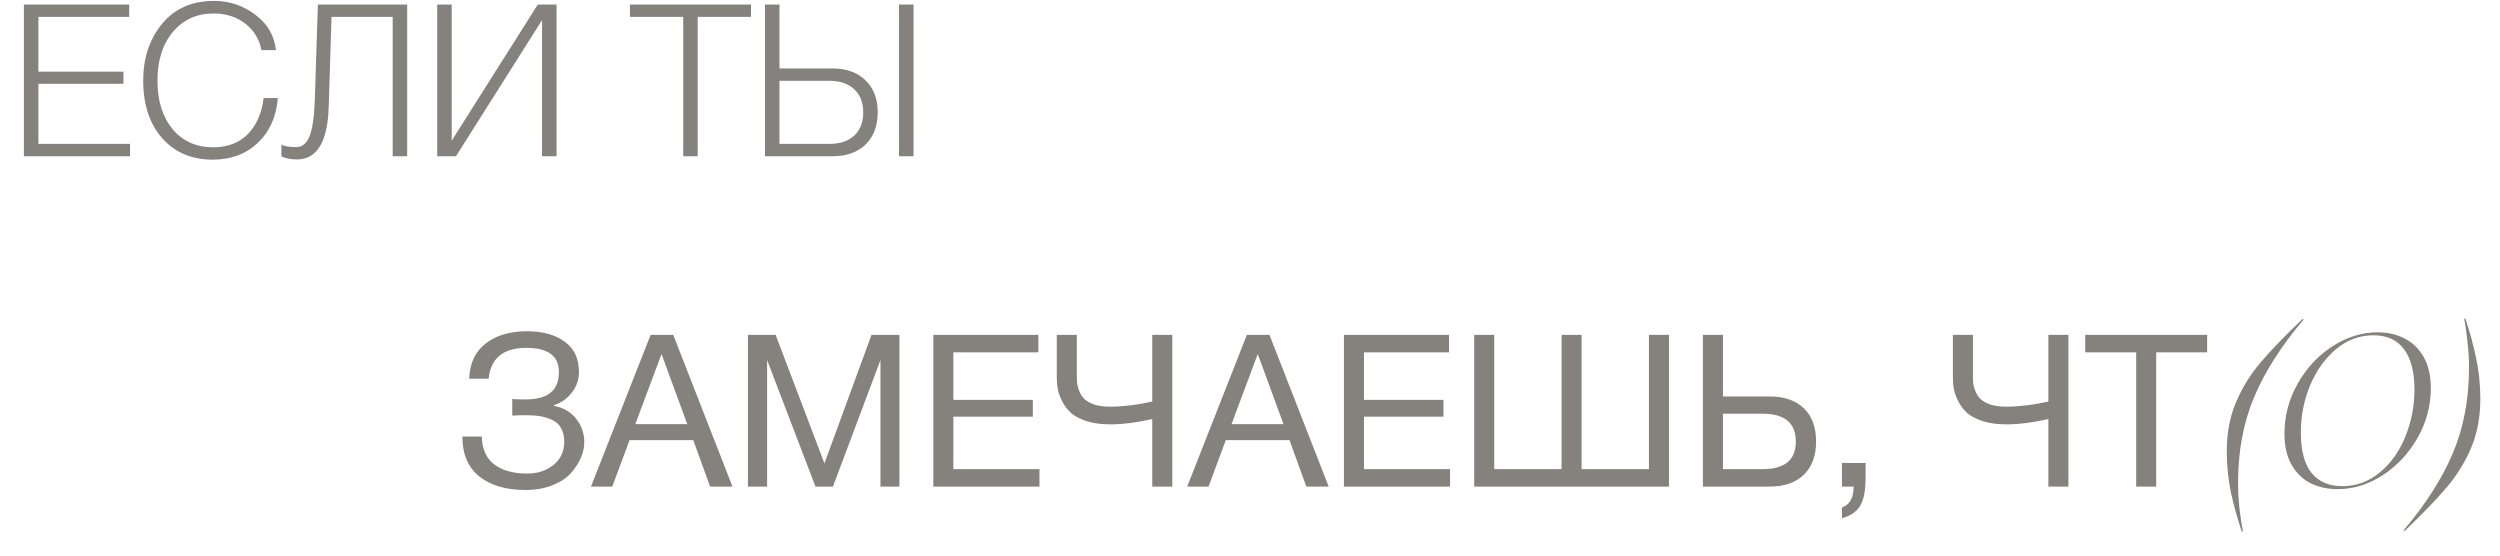
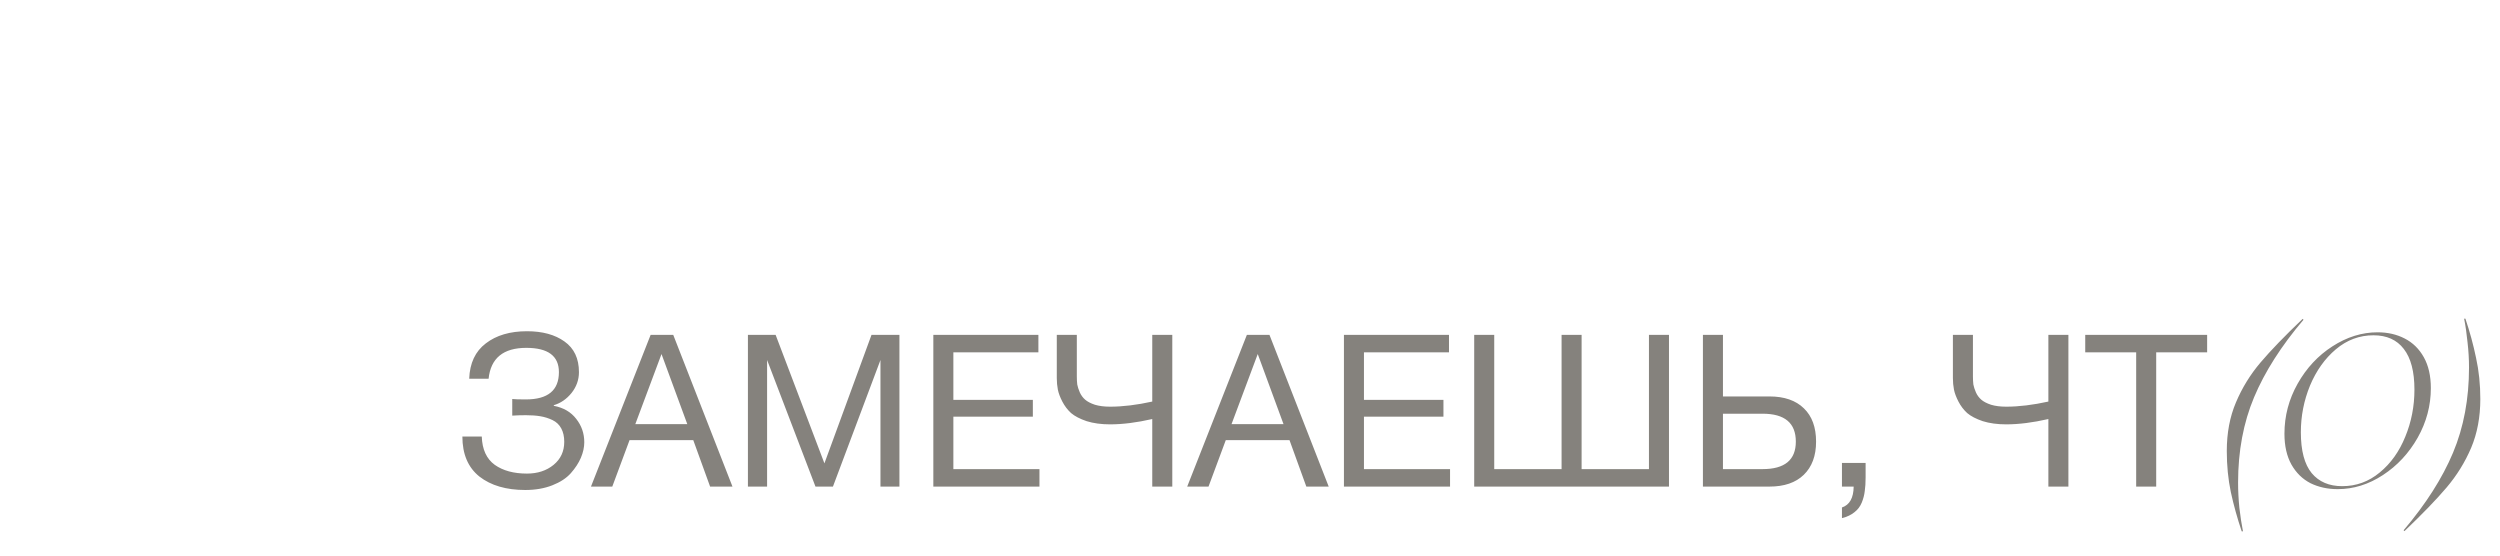
<svg xmlns="http://www.w3.org/2000/svg" width="288" height="64" viewBox="0 0 288 64" fill="none">
  <path d="M67.309 50.948C67.309 51.521 67.178 52.119 66.916 52.74C66.654 53.346 66.269 53.935 65.762 54.508C65.255 55.081 64.543 55.547 63.626 55.907C62.71 56.267 61.67 56.447 60.508 56.447C58.315 56.447 56.556 55.932 55.23 54.901C53.921 53.853 53.266 52.315 53.266 50.286H55.5C55.55 51.775 56.049 52.863 56.998 53.551C57.947 54.222 59.183 54.557 60.705 54.557C61.932 54.557 62.955 54.222 63.774 53.551C64.592 52.88 65.001 51.996 65.001 50.899C65.001 50.294 64.886 49.778 64.657 49.353C64.428 48.927 64.093 48.608 63.651 48.395C63.209 48.182 62.742 48.035 62.252 47.953C61.777 47.871 61.22 47.831 60.582 47.831C60.026 47.831 59.502 47.847 59.011 47.88V45.965C59.273 45.998 59.797 46.014 60.582 46.014C63.119 46.014 64.387 44.967 64.387 42.872C64.387 41.006 63.135 40.073 60.631 40.073C57.98 40.073 56.532 41.26 56.286 43.633H54.052C54.117 41.832 54.756 40.474 55.967 39.557C57.178 38.625 58.757 38.158 60.705 38.158C62.489 38.158 63.929 38.551 65.026 39.337C66.138 40.122 66.695 41.3 66.695 42.872C66.695 43.755 66.409 44.557 65.836 45.278C65.263 45.981 64.584 46.448 63.798 46.677V46.751C64.911 46.963 65.77 47.462 66.376 48.248C66.998 49.033 67.309 49.934 67.309 50.948ZM77.556 38.575L84.381 56.055H81.804L79.864 50.703H72.524L70.535 56.055H68.08L74.954 38.575H77.556ZM79.177 48.862L76.206 40.785L73.187 48.862H79.177ZM86.16 38.575H89.351L94.973 53.379L100.398 38.575H103.614V56.055H101.429V41.472L95.955 56.055H93.942L88.369 41.472V56.055H86.16V38.575ZM119.623 38.575V40.589H109.828V46.063H118.984V48.002H109.828V54.042H119.746V56.055H107.52V38.575H119.623ZM135.048 56.055H132.74V48.273C130.956 48.682 129.336 48.886 127.879 48.886C126.865 48.886 125.965 48.764 125.179 48.518C124.41 48.256 123.812 47.945 123.387 47.585C122.978 47.209 122.642 46.767 122.38 46.26C122.118 45.752 121.947 45.294 121.865 44.885C121.783 44.459 121.742 44.017 121.742 43.559V38.575H124.05V43.363C124.05 43.706 124.066 44.017 124.099 44.295C124.148 44.557 124.246 44.86 124.393 45.204C124.541 45.531 124.745 45.809 125.007 46.038C125.269 46.268 125.645 46.464 126.136 46.628C126.627 46.775 127.208 46.849 127.879 46.849C129.352 46.849 130.973 46.652 132.74 46.26V38.575H135.048V56.055ZM146.242 38.575L153.067 56.055H150.489L148.55 50.703H141.21L139.221 56.055H136.766L143.64 38.575H146.242ZM147.862 48.862L144.892 40.785L141.872 48.862H147.862ZM166.924 38.575V40.589H157.128V46.063H166.285V48.002H157.128V54.042H167.046V56.055H154.821V38.575H166.924ZM169.828 56.055V38.575H172.136V54.042H179.894V38.575H182.201V54.042H189.959V38.575H192.267V56.055H169.828ZM209.212 50.875C209.212 52.511 208.737 53.788 207.788 54.705C206.855 55.605 205.537 56.055 203.835 56.055H196.176V38.575H198.484V45.67H203.835C205.554 45.67 206.88 46.129 207.812 47.045C208.745 47.945 209.212 49.222 209.212 50.875ZM206.88 50.875C206.88 48.731 205.603 47.659 203.05 47.659H198.484V54.042H203.05C205.603 54.042 206.88 52.986 206.88 50.875ZM214.918 53.33V54.999C214.918 55.621 214.885 56.145 214.82 56.57C214.771 57.012 214.656 57.454 214.476 57.896C214.296 58.338 214.018 58.706 213.641 59.001C213.265 59.312 212.782 59.541 212.193 59.688V58.461C213.077 58.166 213.527 57.364 213.543 56.055H212.193V53.33H214.918ZM238.28 56.055H235.973V48.273C234.189 48.682 232.568 48.886 231.112 48.886C230.097 48.886 229.197 48.764 228.411 48.518C227.642 48.256 227.045 47.945 226.619 47.585C226.21 47.209 225.875 46.767 225.613 46.26C225.351 45.752 225.179 45.294 225.097 44.885C225.015 44.459 224.974 44.017 224.974 43.559V38.575H227.282V43.363C227.282 43.706 227.298 44.017 227.331 44.295C227.38 44.557 227.478 44.86 227.626 45.204C227.773 45.531 227.978 45.809 228.239 46.038C228.501 46.268 228.878 46.464 229.369 46.628C229.86 46.775 230.441 46.849 231.112 46.849C232.585 46.849 234.205 46.652 235.973 46.26V38.575H238.28V56.055ZM254.262 38.575V40.589H248.394V56.055H246.087V40.589H240.219V38.575H254.262ZM256.526 51.955C256.526 49.876 256.877 48.011 257.581 46.358C258.285 44.688 259.226 43.158 260.404 41.767C261.583 40.376 263.203 38.698 265.265 36.734L265.363 36.833C262.794 39.86 260.895 42.839 259.668 45.769C258.44 48.698 257.827 51.971 257.827 55.588C257.827 56.538 257.876 57.503 257.974 58.485C258.089 59.483 258.228 60.392 258.391 61.21H258.244C257.737 59.704 257.319 58.199 256.992 56.693C256.681 55.204 256.526 53.624 256.526 51.955ZM269.305 56.349C268.143 56.349 267.096 56.12 266.163 55.662C265.246 55.187 264.518 54.475 263.978 53.526C263.438 52.56 263.168 51.374 263.168 49.966C263.168 47.921 263.675 45.998 264.69 44.197C265.705 42.397 267.039 40.965 268.692 39.901C270.361 38.821 272.096 38.281 273.896 38.281C275.058 38.281 276.097 38.518 277.014 38.993C277.947 39.467 278.683 40.188 279.223 41.153C279.763 42.119 280.033 43.305 280.033 44.713C280.033 46.726 279.526 48.633 278.511 50.433C277.497 52.217 276.163 53.649 274.51 54.729C272.857 55.809 271.122 56.349 269.305 56.349ZM265.058 49.795C265.058 51.922 265.476 53.493 266.31 54.508C267.145 55.506 268.315 56.006 269.821 56.006C271.441 56.006 272.881 55.482 274.142 54.434C275.418 53.387 276.4 52.012 277.087 50.31C277.791 48.608 278.143 46.8 278.143 44.885C278.143 42.806 277.734 41.243 276.916 40.196C276.114 39.148 274.952 38.625 273.43 38.625C271.809 38.625 270.361 39.165 269.084 40.245C267.824 41.309 266.834 42.7 266.114 44.418C265.41 46.137 265.058 47.929 265.058 49.795ZM285.733 45.965C285.733 48.043 285.381 49.917 284.677 51.587C283.973 53.24 283.032 54.762 281.854 56.153C280.675 57.544 279.055 59.222 276.993 61.185L276.895 61.087C279.464 58.06 281.363 55.081 282.59 52.151C283.818 49.222 284.431 45.949 284.431 42.332C284.431 41.382 284.374 40.417 284.26 39.435C284.161 38.436 284.03 37.528 283.867 36.71H284.014C284.521 38.215 284.931 39.721 285.242 41.227C285.569 42.716 285.733 44.295 285.733 45.965Z" fill="#85827D" />
-   <path d="M14.882 0.521V1.945H4.424V8.254H14.219V9.653H4.424V16.576H14.98V18H2.754V0.521H14.882ZM32.012 11.298C31.832 13.458 31.054 15.185 29.679 16.478C28.321 17.755 26.594 18.393 24.5 18.393C22.077 18.393 20.138 17.566 18.681 15.913C17.225 14.26 16.496 12.051 16.496 9.285C16.496 6.699 17.216 4.522 18.657 2.755C20.113 0.987 22.11 0.103 24.647 0.103C26.414 0.103 27.994 0.627 29.385 1.675C30.792 2.706 31.594 4.072 31.791 5.774H30.121C29.86 4.481 29.229 3.459 28.231 2.706C27.233 1.936 26.022 1.552 24.598 1.552C22.666 1.552 21.104 2.264 19.909 3.688C18.73 5.095 18.141 6.961 18.141 9.285C18.141 11.609 18.722 13.475 19.884 14.882C21.063 16.273 22.617 16.969 24.549 16.969C26.234 16.969 27.576 16.453 28.575 15.422C29.573 14.375 30.17 13 30.367 11.298H32.012ZM46.906 18H45.236V1.945H38.19L37.871 12.231C37.757 16.323 36.529 18.368 34.189 18.368C33.534 18.368 32.945 18.254 32.421 18.024V16.65C32.732 16.846 33.305 16.944 34.14 16.944C34.811 16.944 35.318 16.527 35.662 15.692C36.005 14.858 36.21 13.377 36.276 11.249L36.619 0.521H46.906V18ZM50.367 18V0.521H52.036V16.208L61.954 0.521H64.114V18H62.445V2.313L52.527 18H50.367ZM86.514 0.521V1.945H80.376V18H78.707V1.945H72.57V0.521H86.514ZM99.713 9.26C100.646 10.161 101.113 11.388 101.113 12.943C101.113 14.498 100.646 15.733 99.713 16.65C98.78 17.55 97.512 18 95.908 18H88.126V0.521H89.795V7.886H95.908C97.512 7.886 98.78 8.344 99.713 9.26ZM98.412 15.619C99.1 14.964 99.443 14.072 99.443 12.943C99.443 11.813 99.1 10.93 98.412 10.291C97.725 9.637 96.767 9.309 95.54 9.309H89.795V16.576H95.54C96.767 16.576 97.725 16.257 98.412 15.619ZM103.567 0.521H105.237V18H103.567V0.521Z" fill="#85827D" />
</svg>